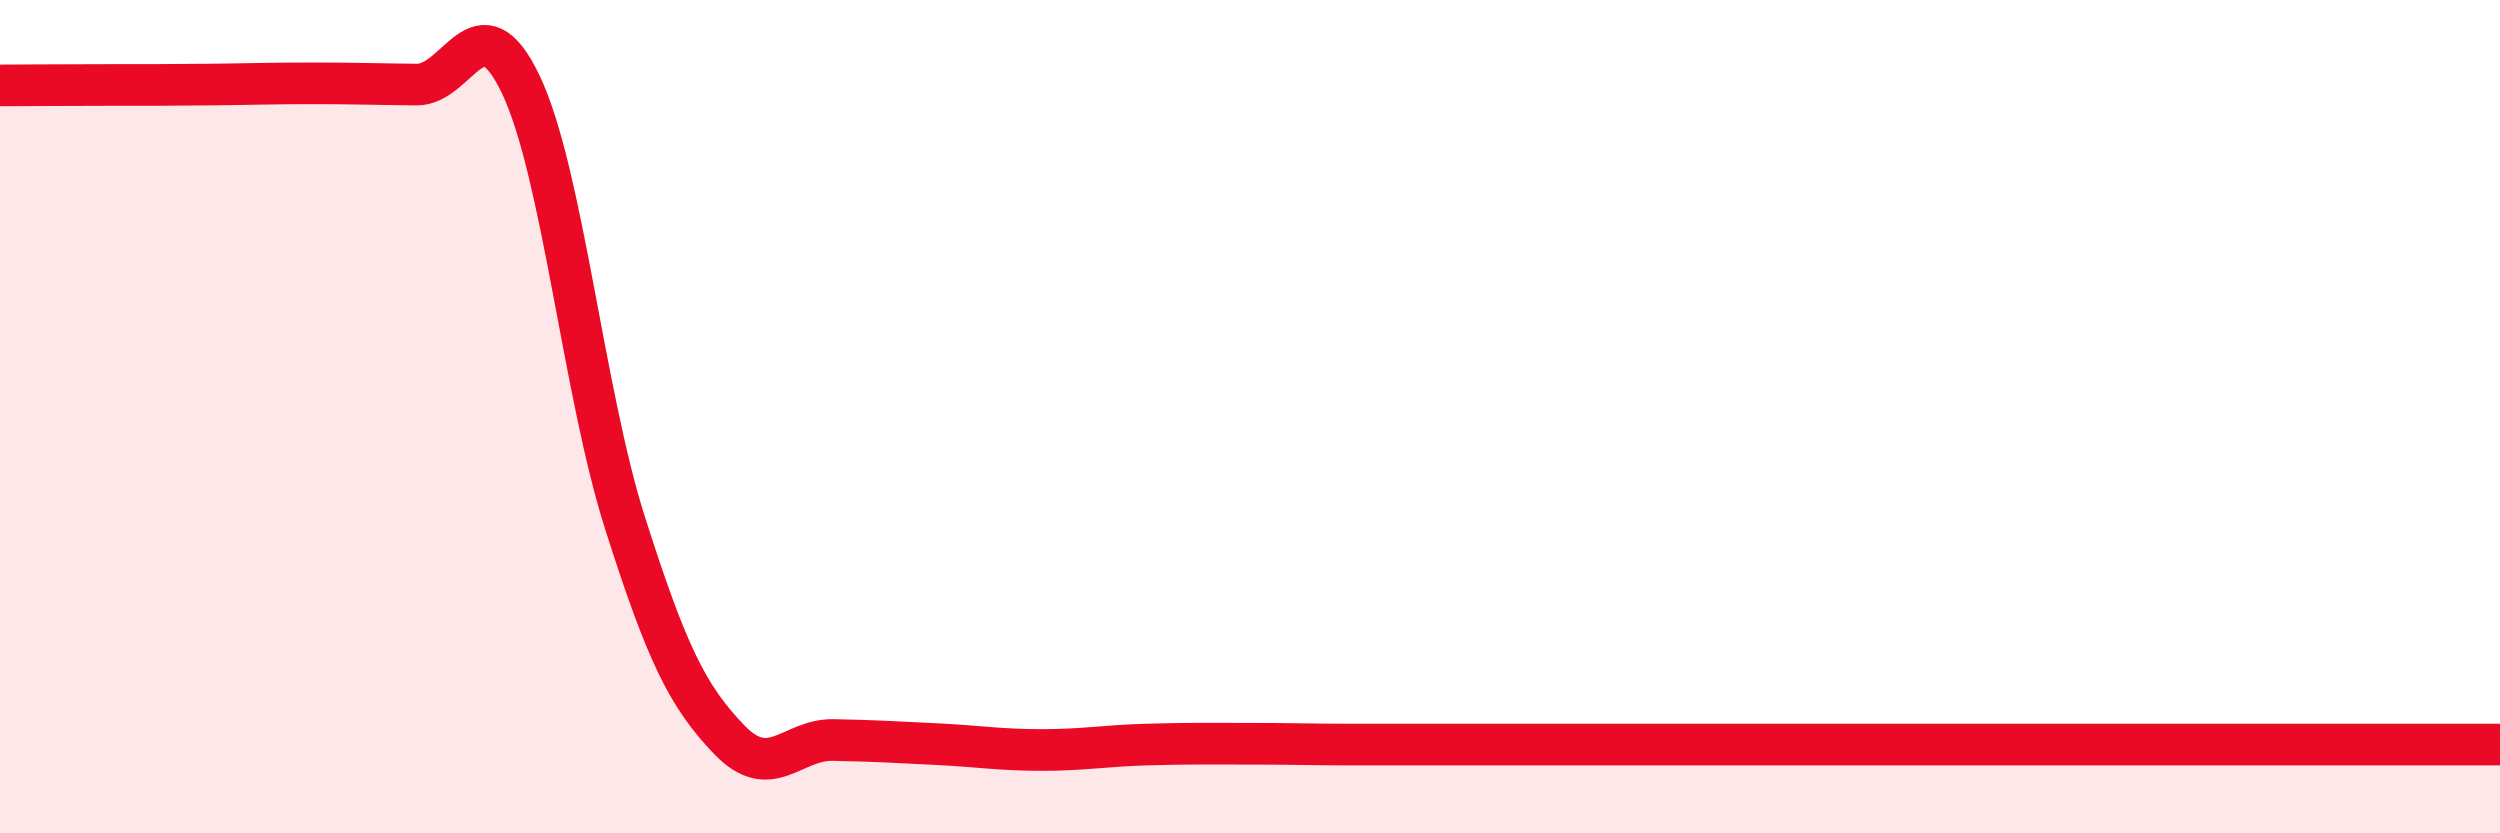
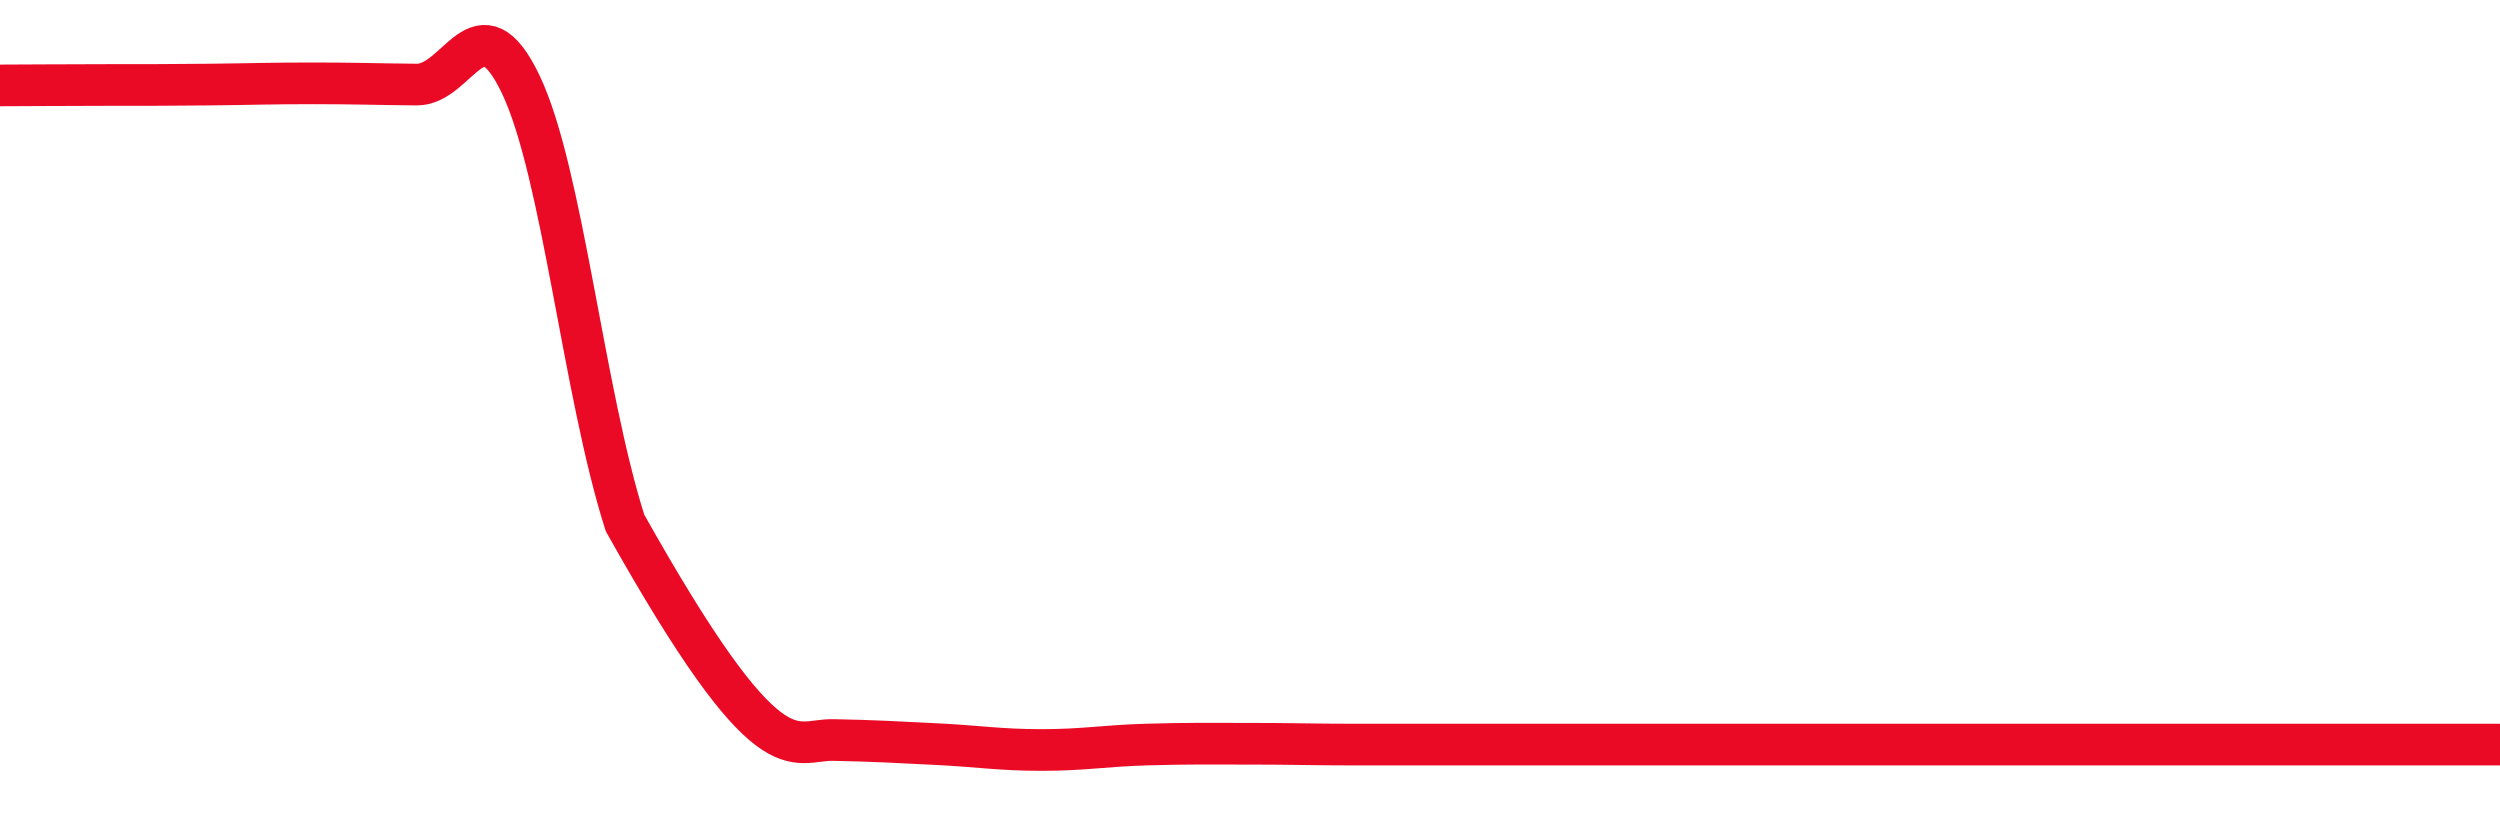
<svg xmlns="http://www.w3.org/2000/svg" width="60" height="20" viewBox="0 0 60 20">
-   <path d="M 0,2.05 C 0.5,2.05 1.5,2.04 2.5,2.04 C 3.5,2.04 4,2.04 5,2.03 C 6,2.02 6.5,2 7.5,2 C 8.5,2 9,2.02 10,2.03 C 11,2.04 11.5,-0.07 12.5,2.03 C 13.5,4.13 14,9.41 15,12.55 C 16,15.69 16.5,16.71 17.5,17.75 C 18.5,18.79 19,17.74 20,17.76 C 21,17.78 21.5,17.81 22.5,17.86 C 23.5,17.91 24,18 25,18 C 26,18 26.5,17.9 27.5,17.87 C 28.5,17.84 29,17.85 30,17.85 C 31,17.85 31.5,17.87 32.5,17.87 C 33.5,17.87 34,17.87 35,17.87 C 36,17.87 36.5,17.87 37.5,17.87 C 38.5,17.87 39,17.87 40,17.87 C 41,17.87 41.5,17.87 42.5,17.87 C 43.5,17.87 44,17.87 45,17.87 C 46,17.87 46.5,17.87 47.5,17.87 C 48.5,17.87 49,17.87 50,17.87 C 51,17.87 51.5,17.87 52.5,17.87 C 53.5,17.87 54,17.87 55,17.87 C 56,17.87 56.5,17.87 57.5,17.87 C 58.5,17.87 59.5,17.87 60,17.87L60 20L0 20Z" fill="#EB0A25" opacity="0.1" stroke-linecap="round" stroke-linejoin="round" />
-   <path d="M 0,2.05 C 0.5,2.05 1.5,2.04 2.5,2.04 C 3.5,2.04 4,2.04 5,2.03 C 6,2.02 6.5,2 7.5,2 C 8.5,2 9,2.02 10,2.03 C 11,2.04 11.5,-0.07 12.5,2.03 C 13.5,4.13 14,9.41 15,12.55 C 16,15.69 16.5,16.71 17.5,17.75 C 18.5,18.79 19,17.74 20,17.76 C 21,17.78 21.5,17.81 22.5,17.86 C 23.5,17.91 24,18 25,18 C 26,18 26.5,17.9 27.5,17.87 C 28.5,17.84 29,17.85 30,17.85 C 31,17.85 31.5,17.87 32.5,17.87 C 33.5,17.87 34,17.87 35,17.87 C 36,17.87 36.5,17.87 37.5,17.87 C 38.5,17.87 39,17.87 40,17.87 C 41,17.87 41.5,17.87 42.5,17.87 C 43.5,17.87 44,17.87 45,17.87 C 46,17.87 46.5,17.87 47.5,17.87 C 48.5,17.87 49,17.87 50,17.87 C 51,17.87 51.5,17.87 52.5,17.87 C 53.5,17.87 54,17.87 55,17.87 C 56,17.87 56.5,17.87 57.5,17.87 C 58.5,17.87 59.5,17.87 60,17.87" stroke="#EB0A25" stroke-width="1" fill="none" stroke-linecap="round" stroke-linejoin="round" />
+   <path d="M 0,2.05 C 0.5,2.05 1.5,2.04 2.5,2.04 C 3.5,2.04 4,2.04 5,2.03 C 6,2.02 6.5,2 7.5,2 C 8.5,2 9,2.02 10,2.03 C 11,2.04 11.5,-0.07 12.5,2.03 C 13.5,4.13 14,9.41 15,12.55 C 18.5,18.79 19,17.74 20,17.76 C 21,17.78 21.5,17.81 22.5,17.86 C 23.5,17.91 24,18 25,18 C 26,18 26.5,17.9 27.5,17.87 C 28.5,17.84 29,17.85 30,17.85 C 31,17.85 31.5,17.87 32.5,17.87 C 33.5,17.87 34,17.87 35,17.87 C 36,17.87 36.5,17.87 37.5,17.87 C 38.5,17.87 39,17.87 40,17.87 C 41,17.87 41.5,17.87 42.5,17.87 C 43.5,17.87 44,17.87 45,17.87 C 46,17.87 46.5,17.87 47.5,17.87 C 48.5,17.87 49,17.87 50,17.87 C 51,17.87 51.5,17.87 52.5,17.87 C 53.5,17.87 54,17.87 55,17.87 C 56,17.87 56.5,17.87 57.5,17.87 C 58.5,17.87 59.5,17.87 60,17.87" stroke="#EB0A25" stroke-width="1" fill="none" stroke-linecap="round" stroke-linejoin="round" />
</svg>